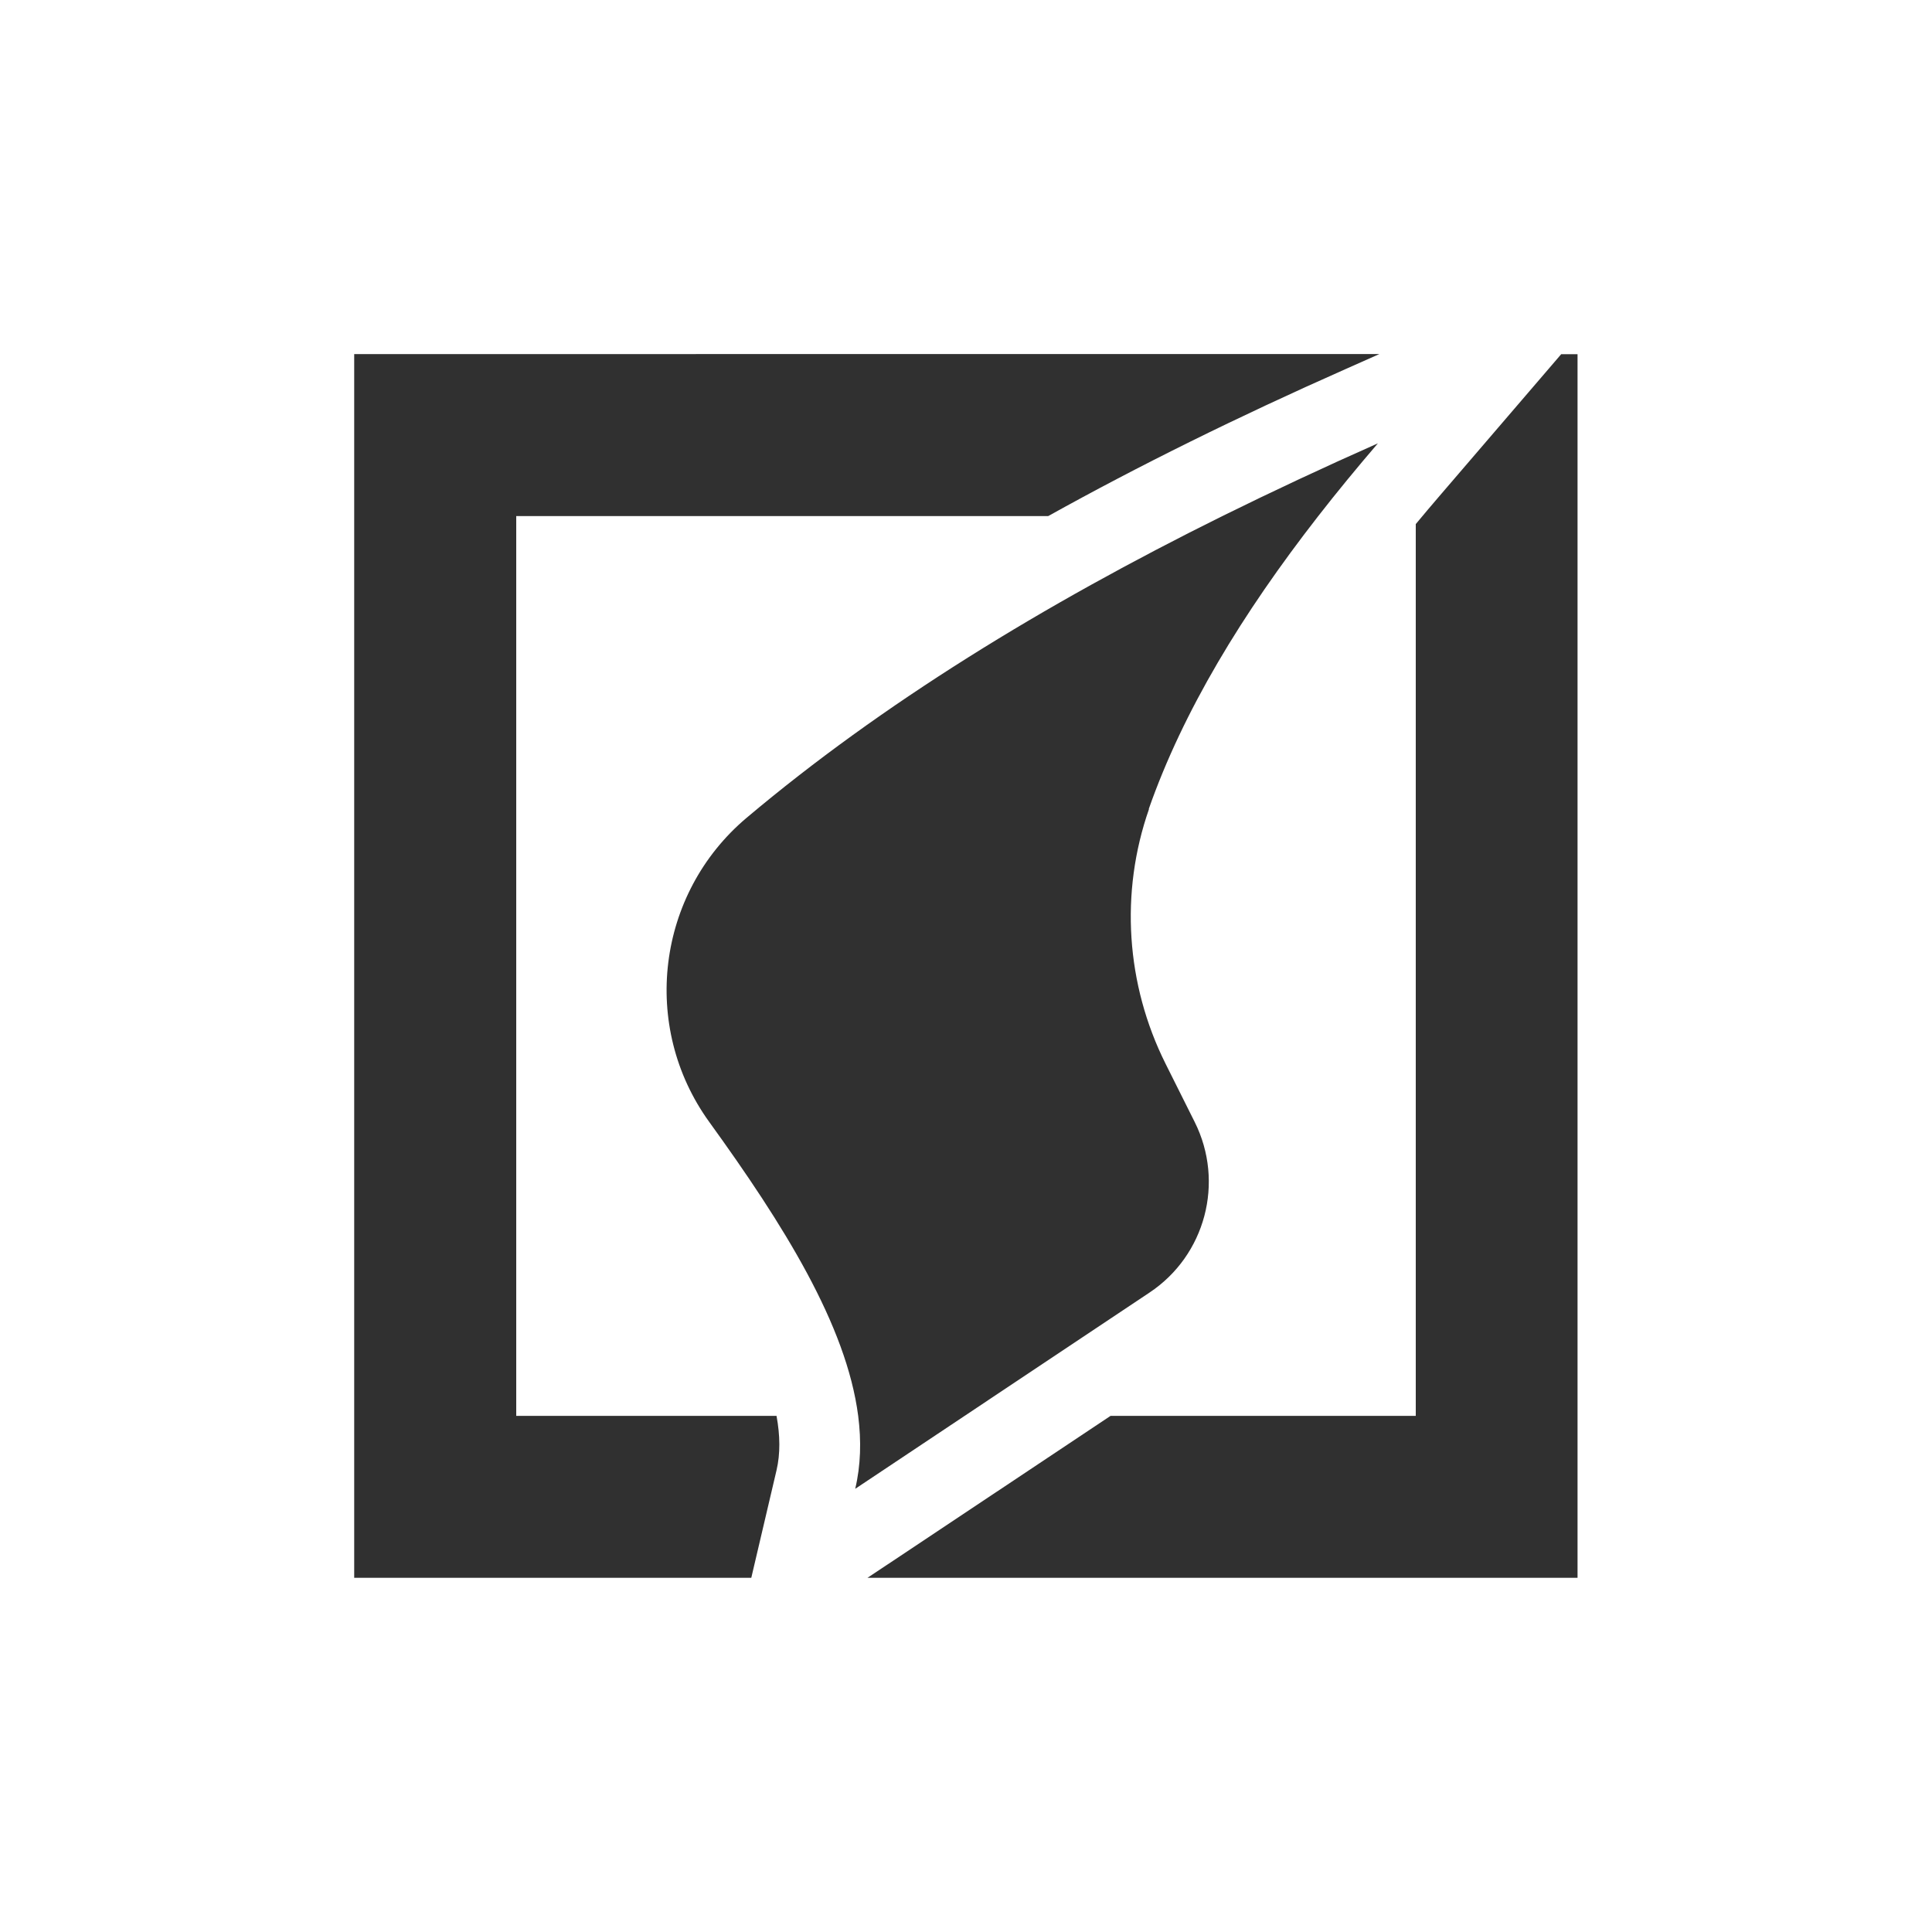
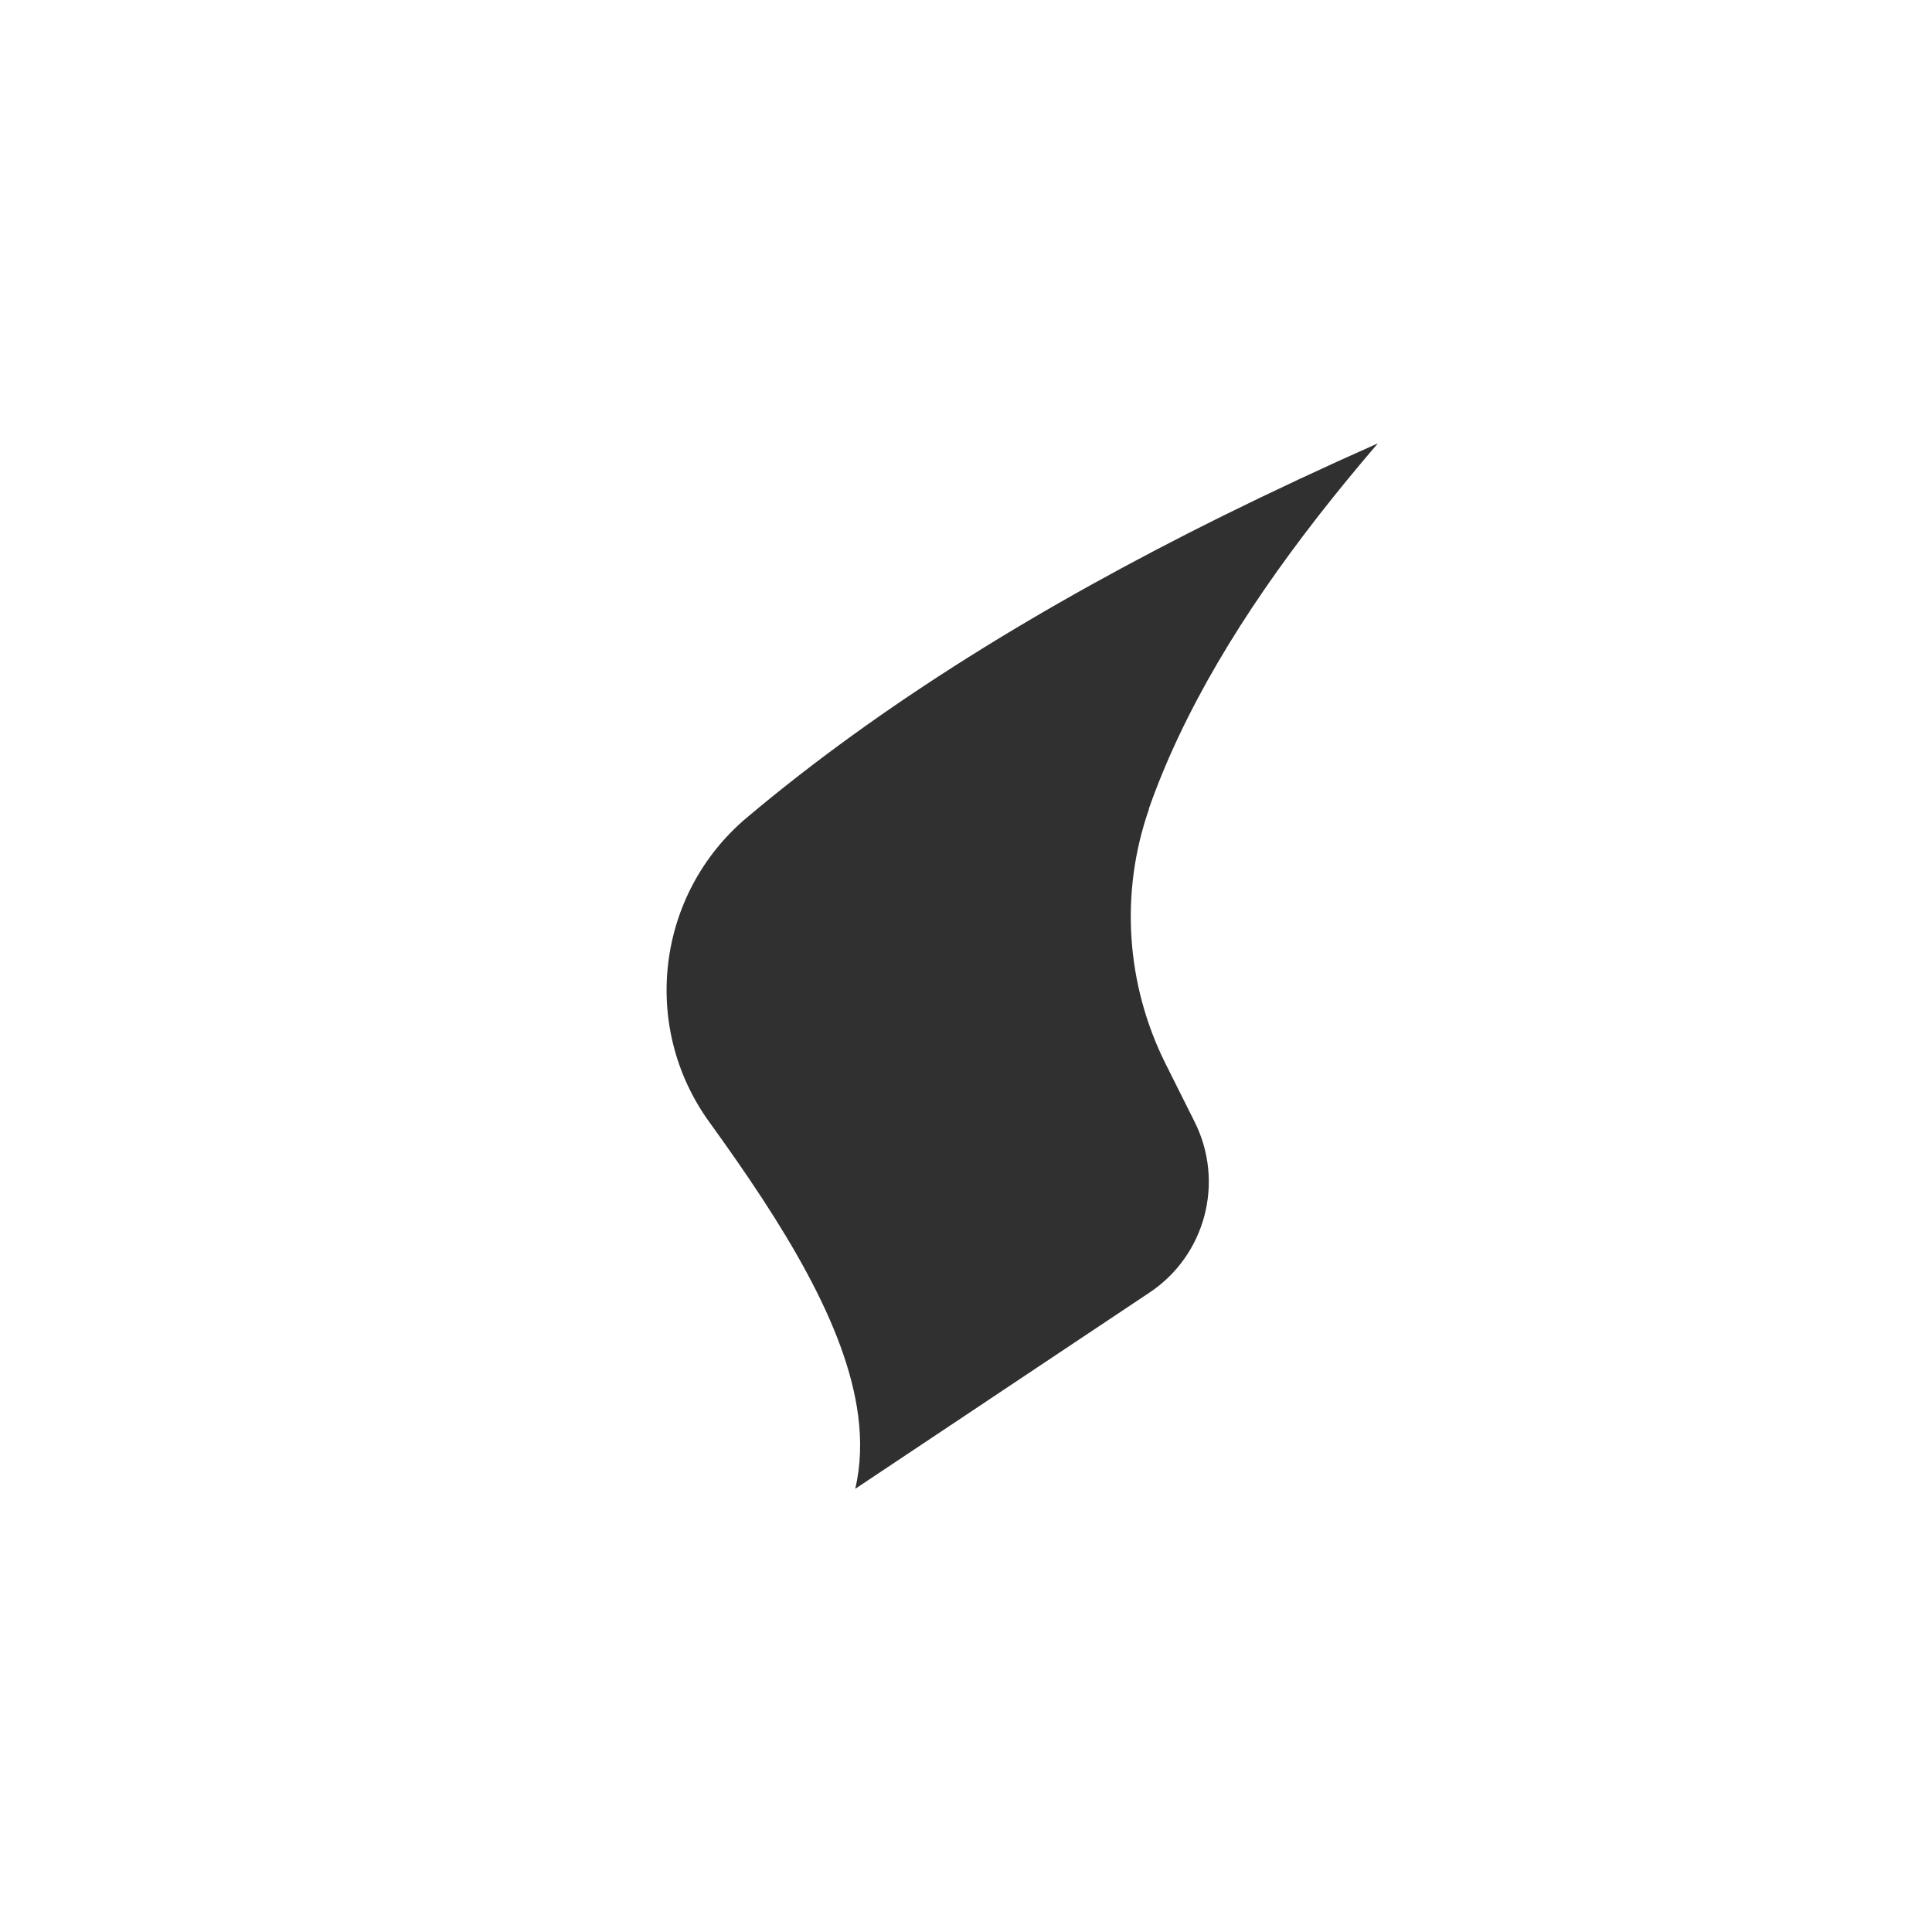
<svg xmlns="http://www.w3.org/2000/svg" id="Layer_1" data-name="Layer 1" viewBox="0 0 150 150">
  <defs>
    <style>
      .cls-1 {
        fill: #303030;
        stroke-width: 0px;
      }
    </style>
  </defs>
-   <path class="cls-1" d="M121.21,27.5l-9.45,11.01c-.63.73-1.24,1.46-1.84,2.18v69.24h-23.7l-16.34,10.89-2.53,1.68h55.13V27.5h-1.29ZM27.5,27.5v95h30.83l1.96-8.35c.3-1.28.28-2.7,0-4.22h-20.21V40.07h41.3c7.01-3.9,14.68-7.69,23.08-11.41l2.63-1.17H27.5Z" />
  <path class="cls-1" d="M89.21,62.81c-2.27,6.49-1.79,13.62,1.28,19.77l2.27,4.54c2.33,4.67.83,10.35-3.52,13.24l-14.35,9.57-8.49,5.66c.43-1.82.48-3.71.23-5.66-.91-7.05-5.8-14.85-11.57-22.83-5.35-7.41-4.08-17.71,2.9-23.6,10.5-8.85,23.02-16.53,36.92-23.42,3.93-1.94,7.97-3.83,12.1-5.66-1.62,1.89-3.17,3.77-4.64,5.66-5.89,7.56-10.49,15.14-13.15,22.73Z" />
</svg>